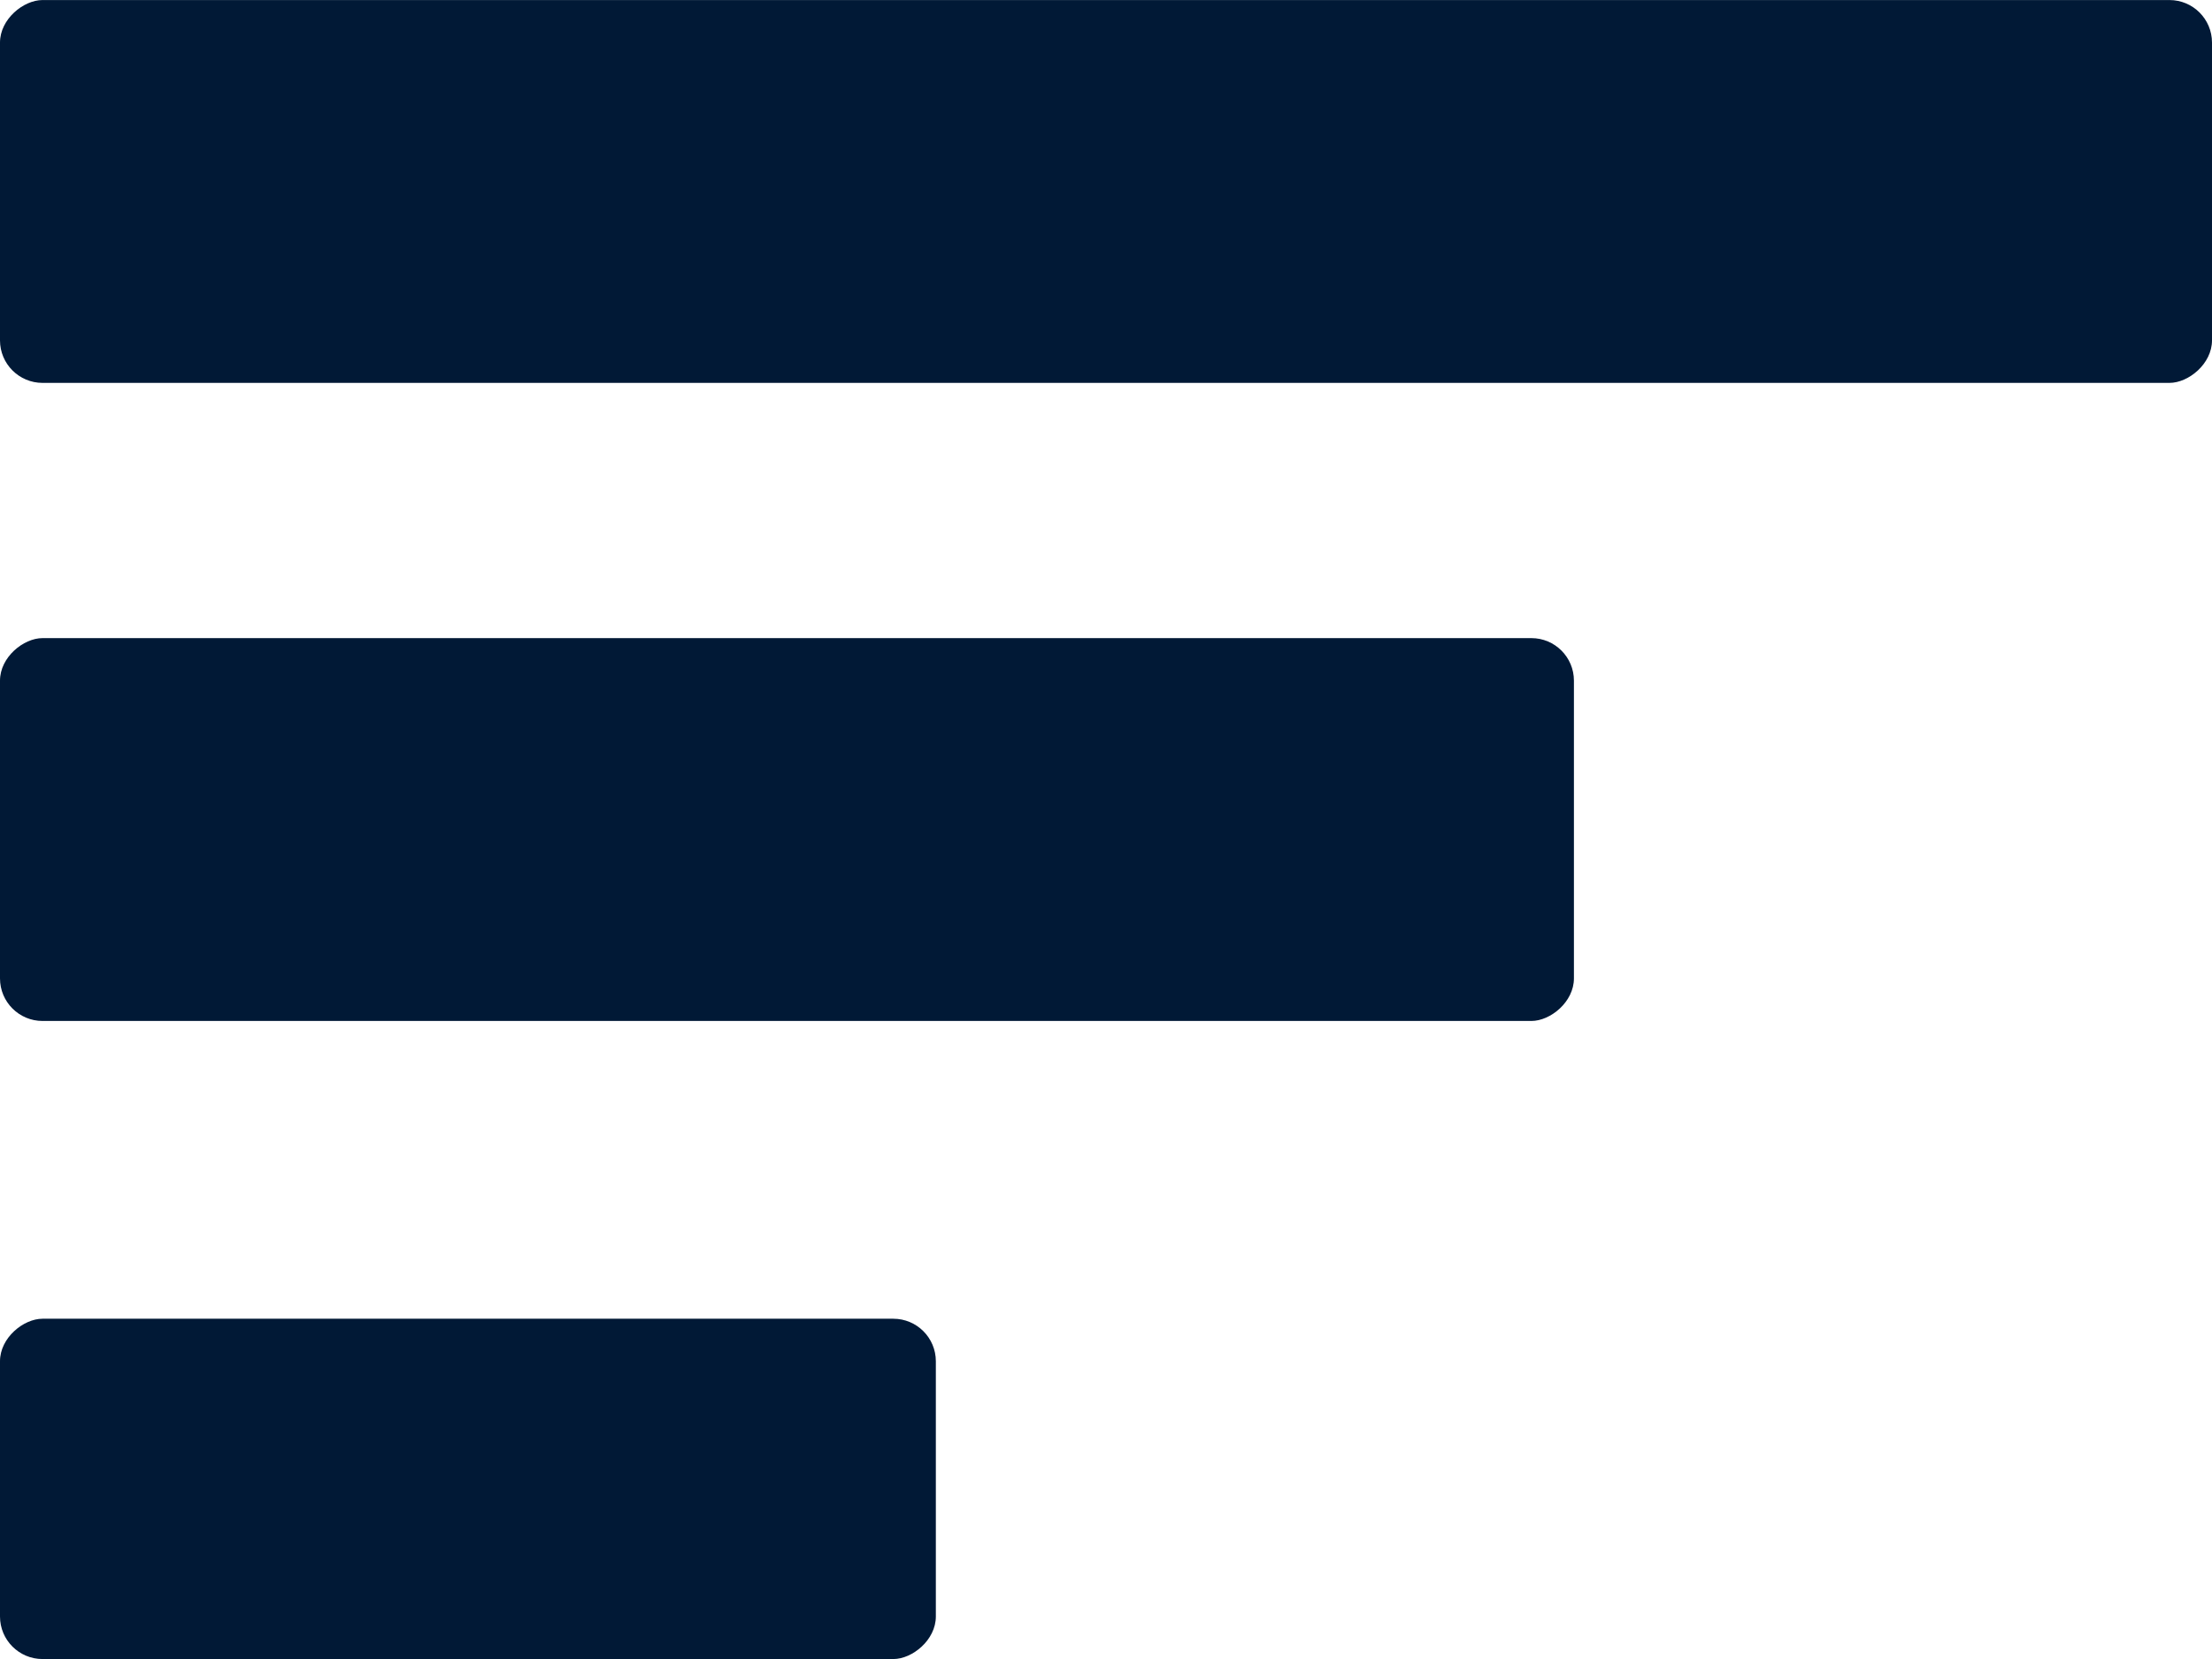
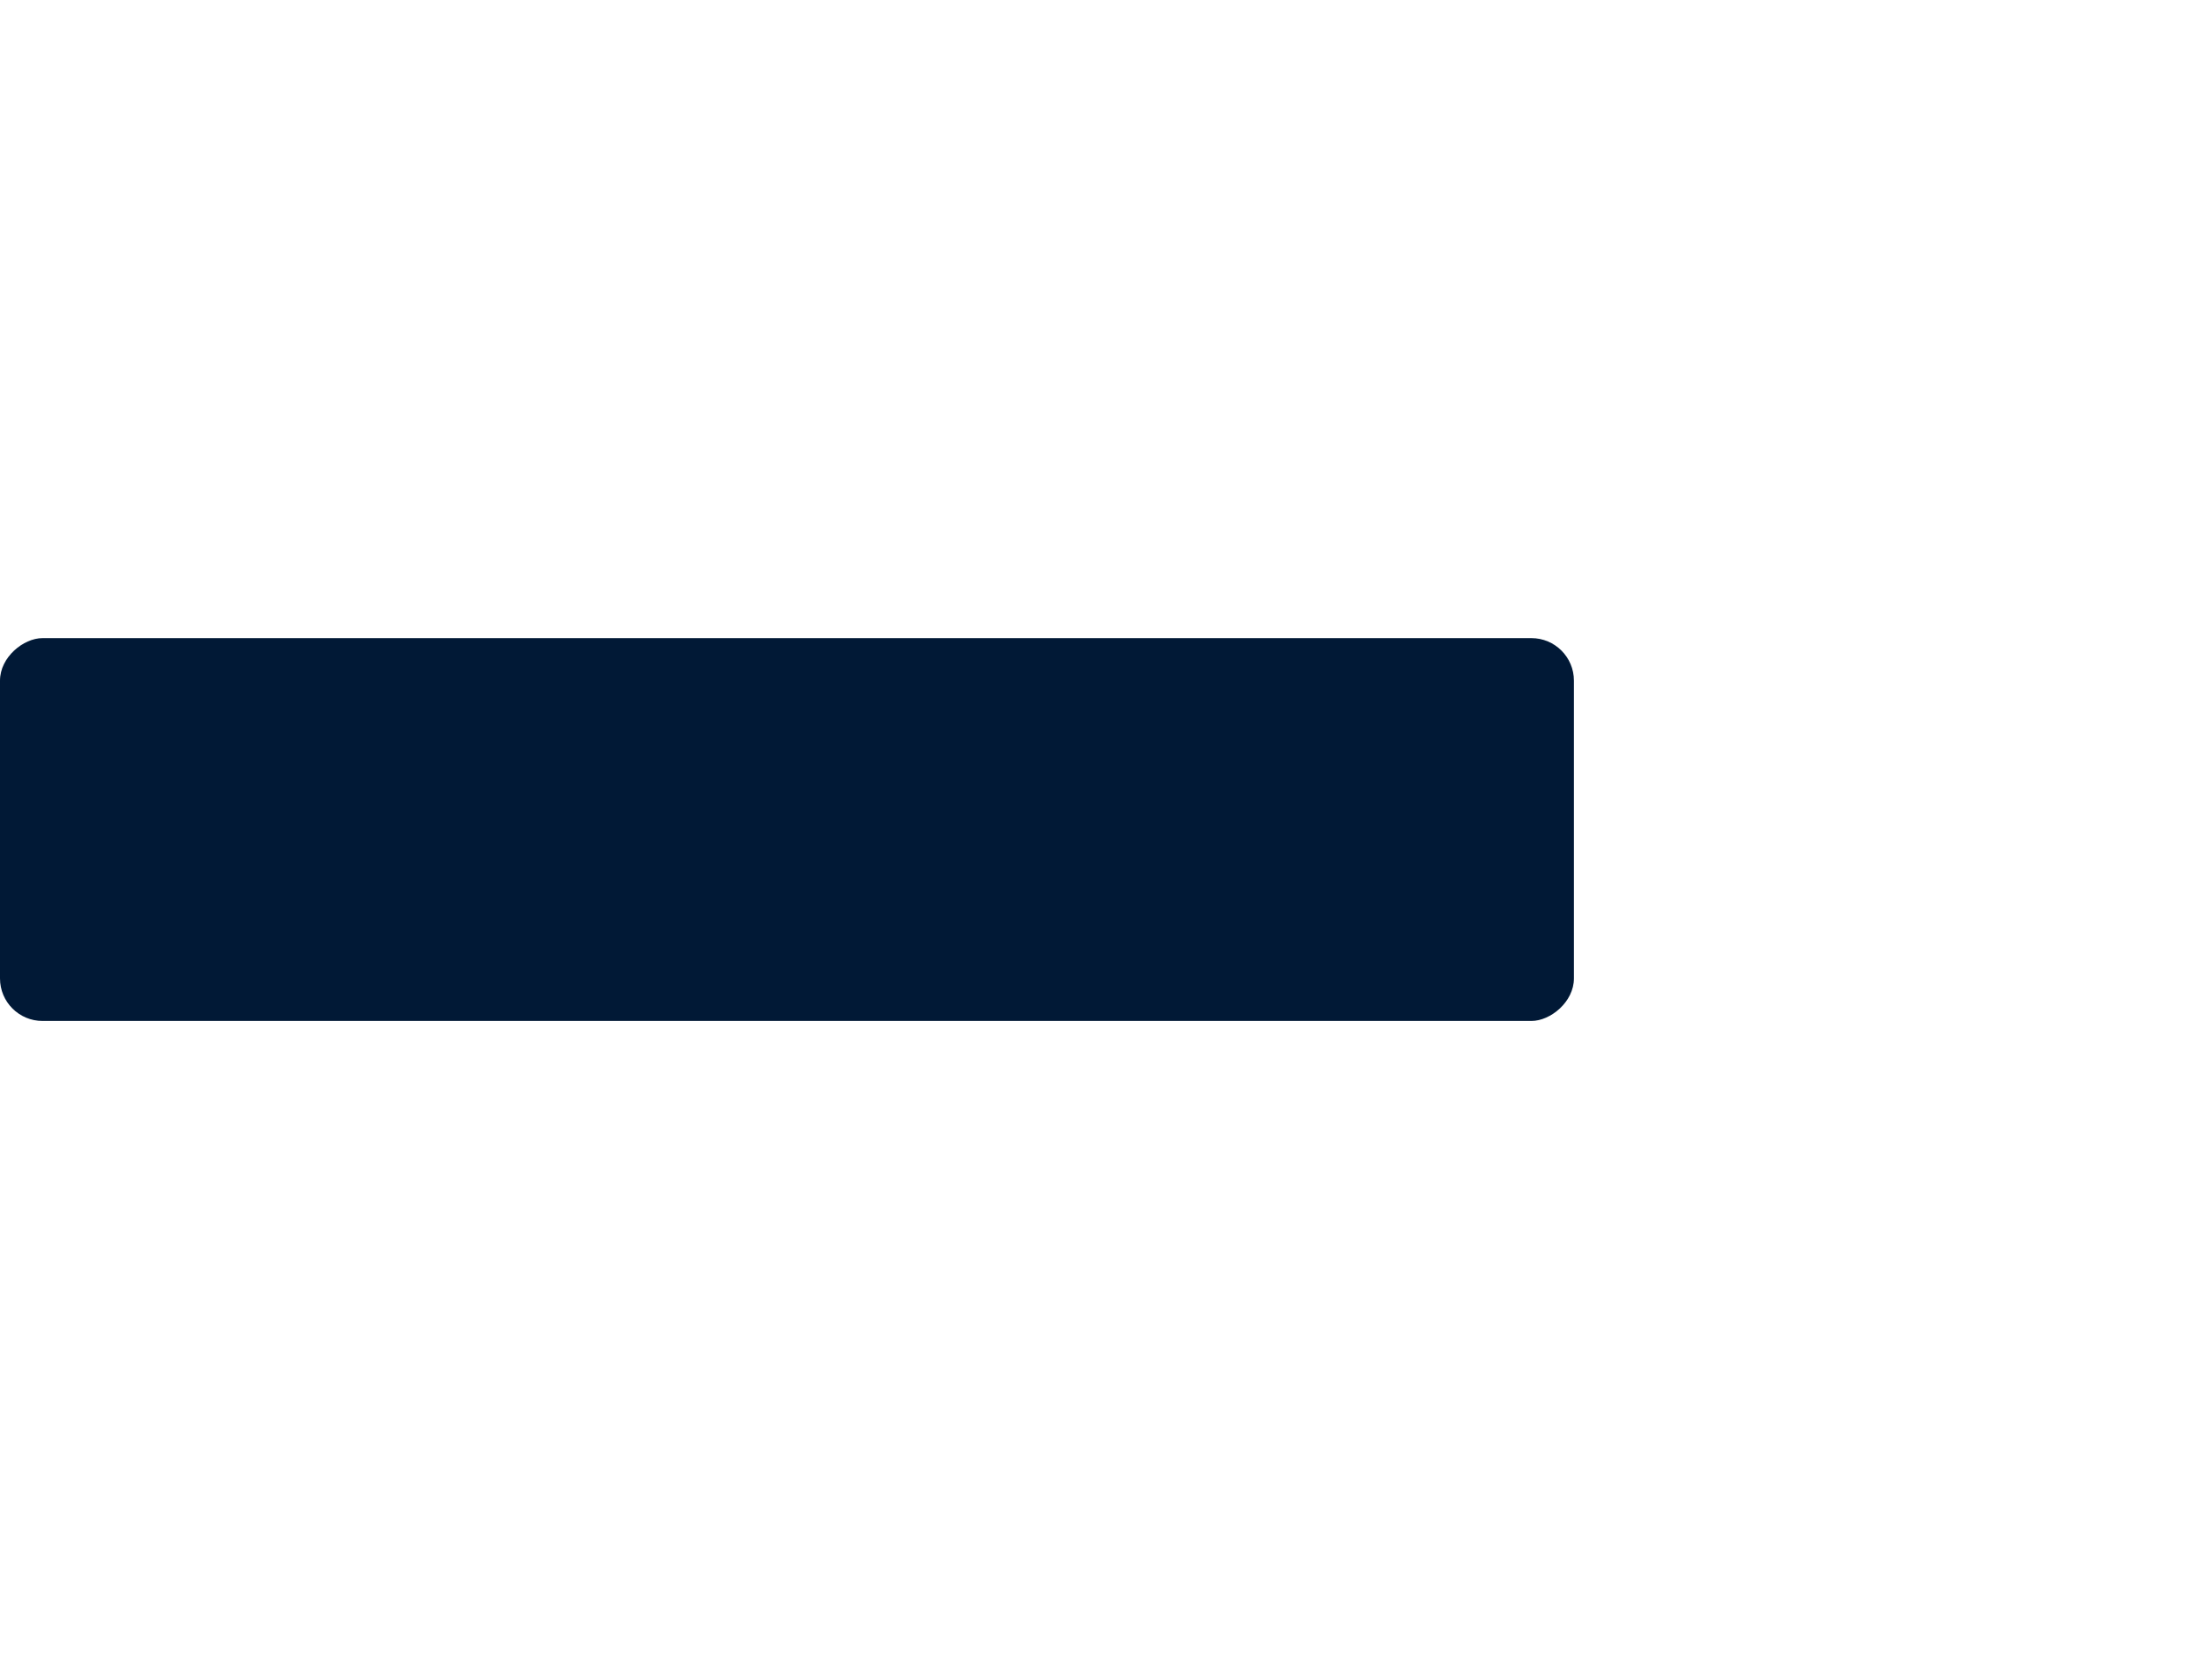
<svg xmlns="http://www.w3.org/2000/svg" width="52" height="39" viewBox="0 0 52 39">
  <g id="levels" transform="translate(-0.171 0.178)">
-     <rect id="Rectangle_3190" data-name="Rectangle 3190" width="9" height="52" rx="1" transform="translate(52.171 -0.177) rotate(90)" fill="#011936" />
-     <rect id="Rectangle_3191" data-name="Rectangle 3191" width="8" height="22" rx="1" transform="translate(22.171 30.823) rotate(90)" fill="#011936" />
    <rect id="Rectangle_3192" data-name="Rectangle 3192" width="9" height="37" rx="1" transform="translate(37.171 14.823) rotate(90)" fill="#011936" />
  </g>
</svg>